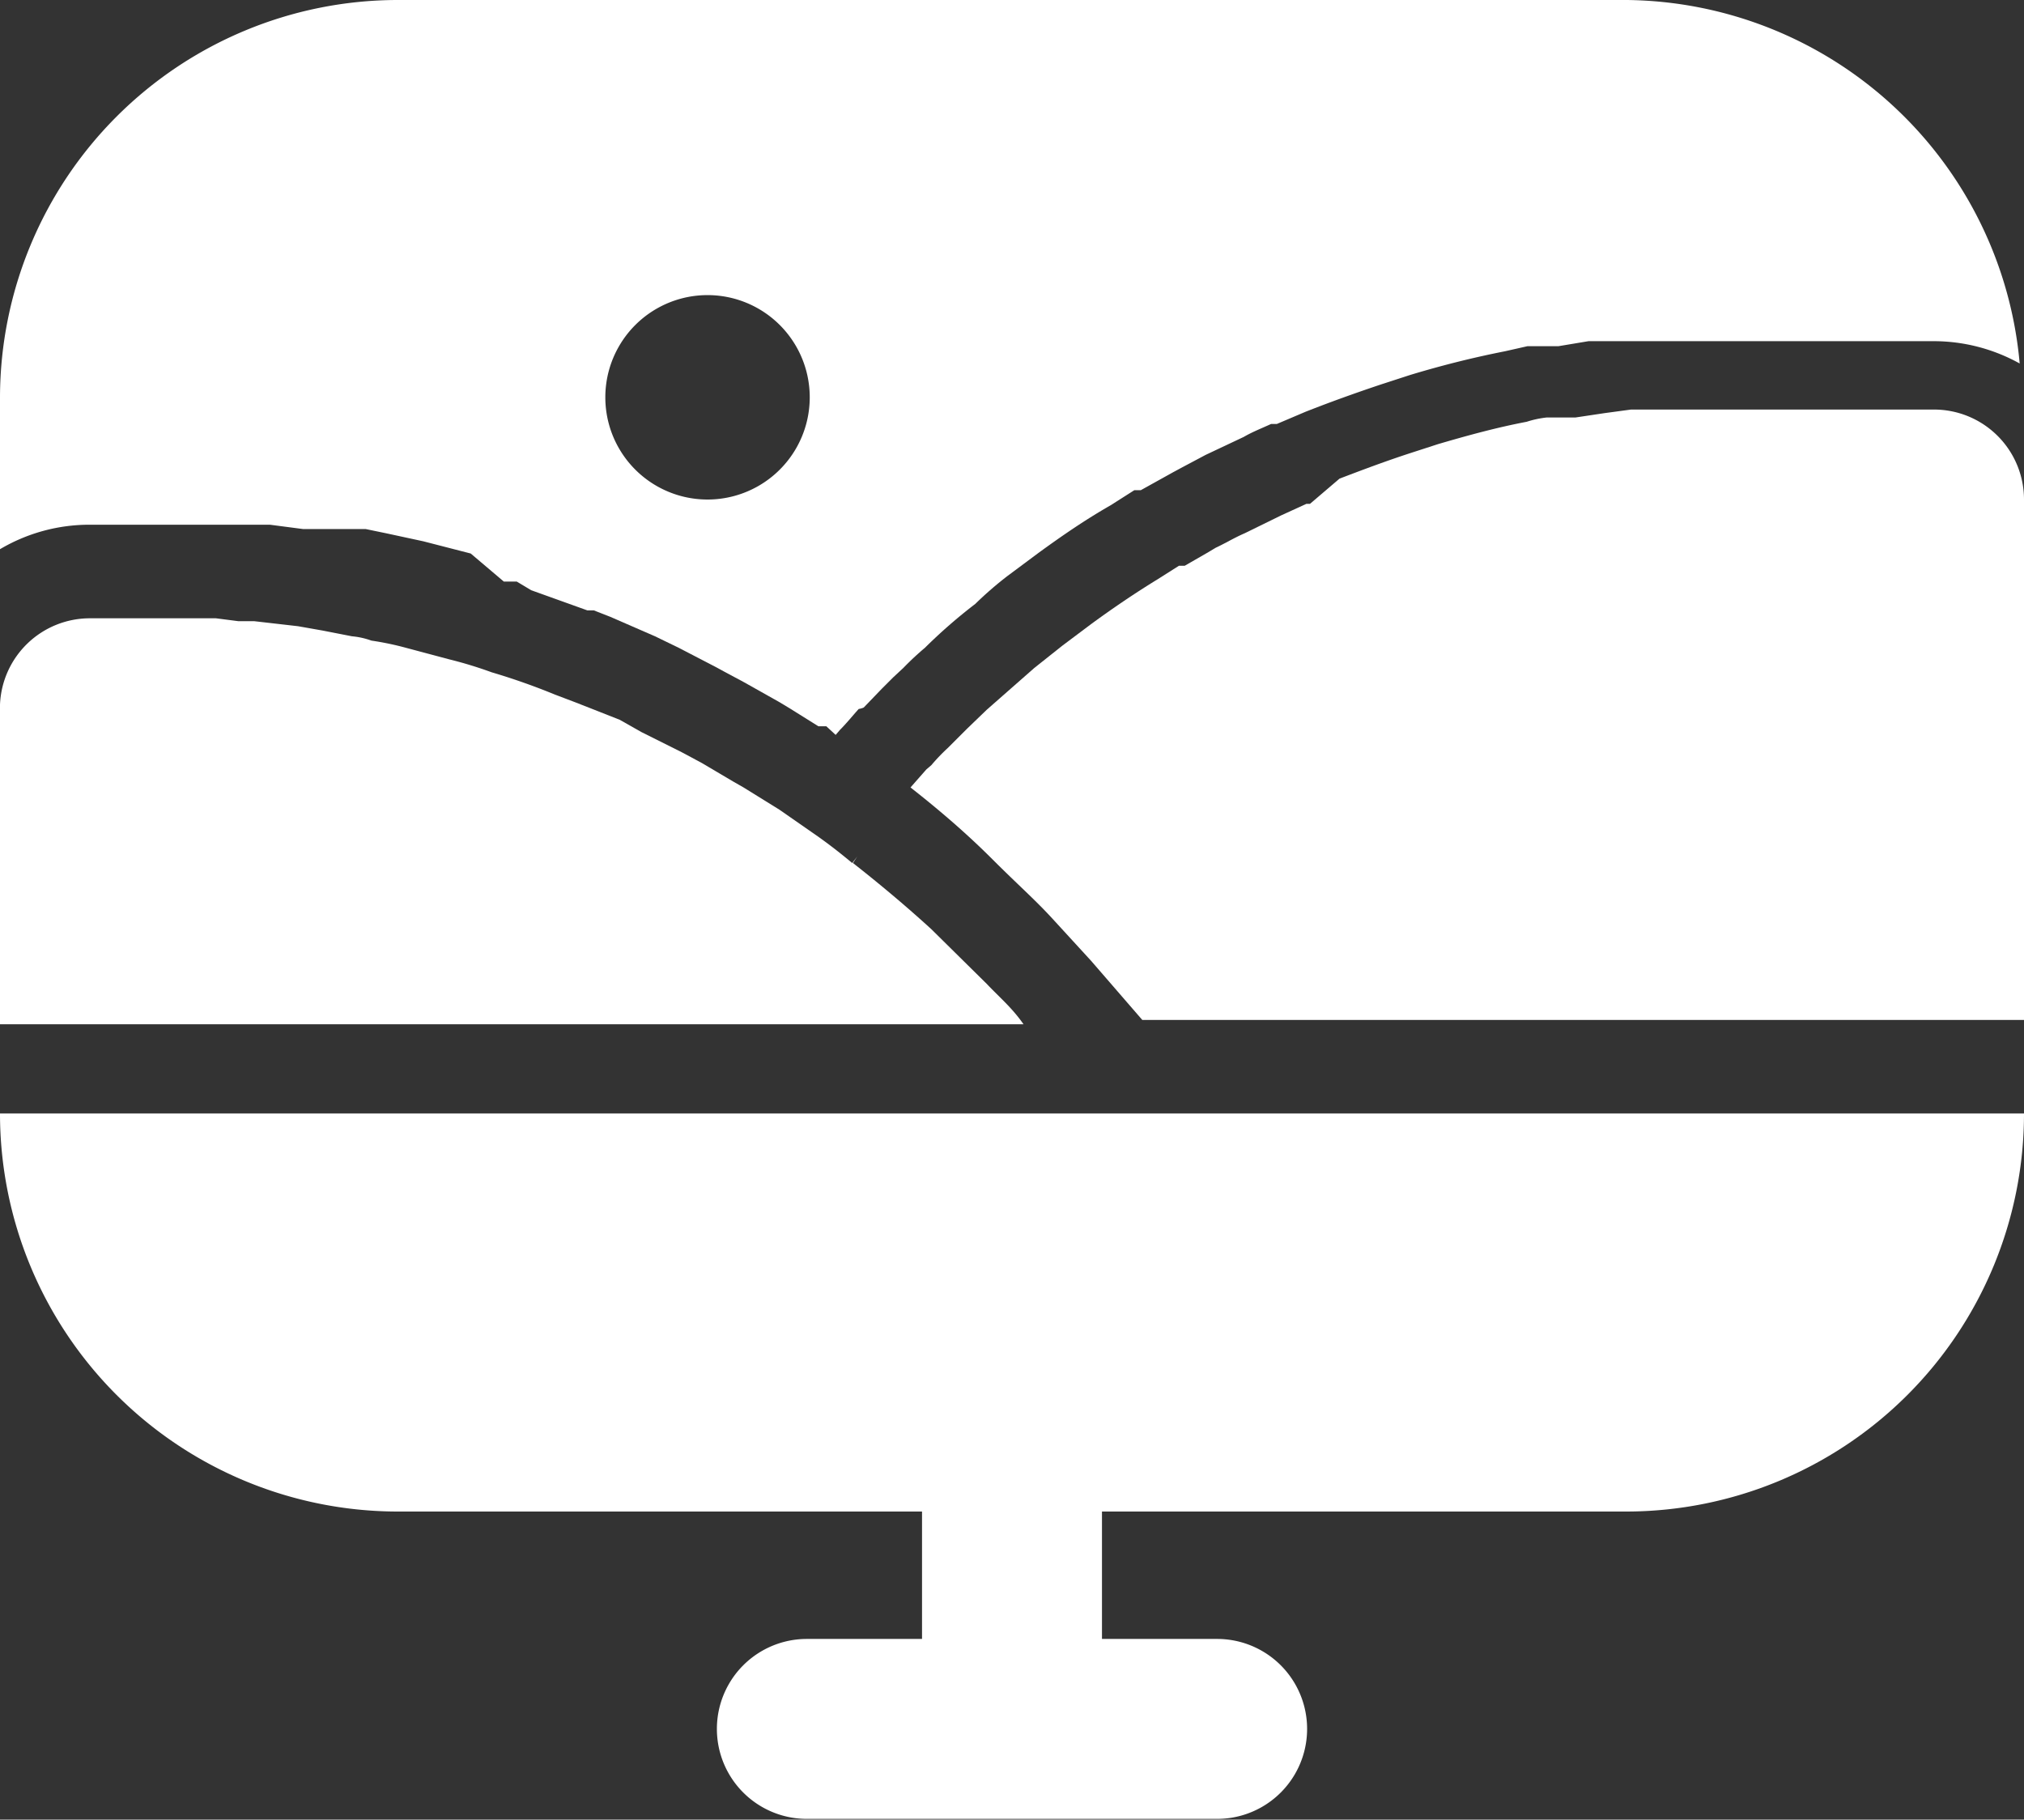
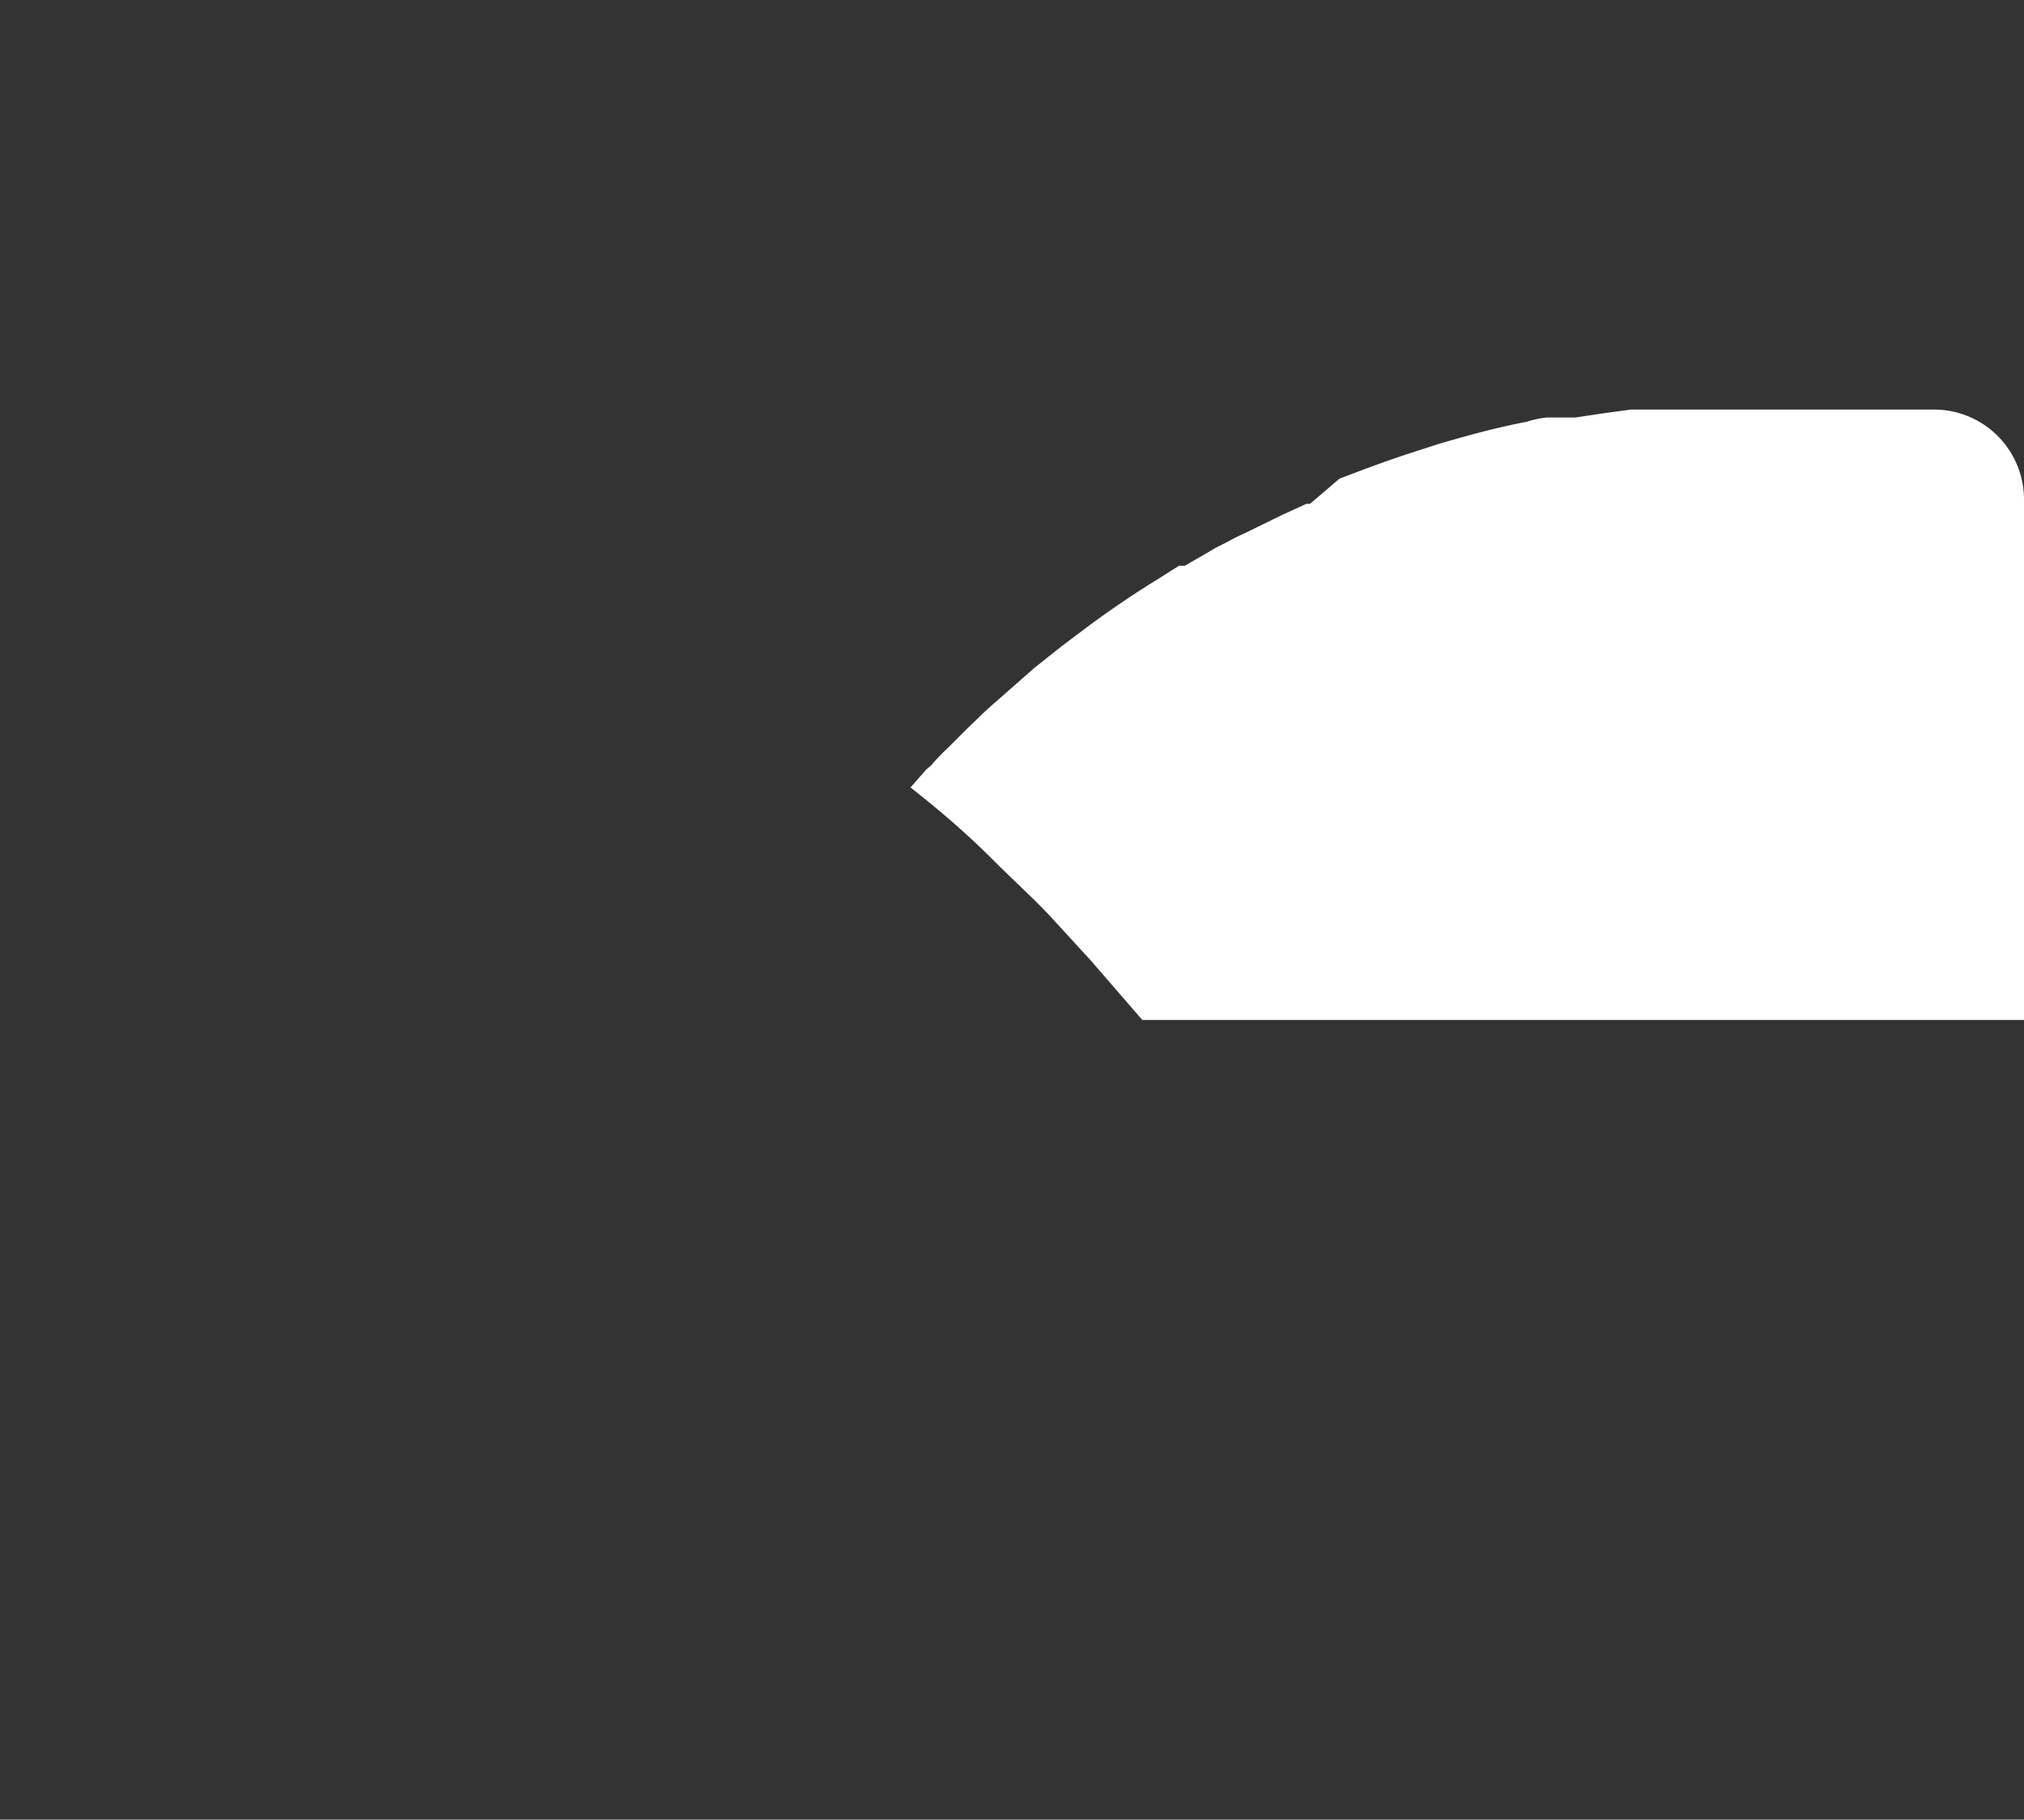
<svg xmlns="http://www.w3.org/2000/svg" viewBox="0 0 28.12 25.28">
  <rect x="0" y="0" width="28.12" height="25.28" fill="#333333" stroke="none" />
  <defs>
    <style>.cls-1{fill:#fff;}</style>
  </defs>
  <g id="Layer_2" data-name="Layer 2">
    <g id="Layer_1-2" data-name="Layer 1">
-       <path class="cls-1" d="M5.52,21h7.29v1.77h-1.6a1.25,1.25,0,0,0,0,2.5h5.7a1.25,1.25,0,0,0,0-2.5h-1.6V21H22.6a5.53,5.53,0,0,0,5.52-5.53H0A5.53,5.53,0,0,0,5.52,21Z" />
      <path class="cls-1" d="M26.87,5.69h-2.8l-.43,0-.3,0-.26,0H23l-.34,0-.37.05-.4.06-.14,0-.26,0a1.4,1.4,0,0,0-.28.06c-.42.08-.82.19-1.23.31l-.37.12c-.34.11-.66.23-1,.36L18.2,7l-.05,0-.35.16-.51.25c-.14.06-.27.14-.4.2l-.1.06-.33.19-.08,0-.3.19c-.31.19-.62.4-.92.62l-.4.3-.39.31-.66.58-.27.26-.09.09-.18.18a2.61,2.61,0,0,0-.23.24l-.07.06-.22.25c.42.33.79.65,1.14,1s.58.55.82.81h0l.55.6.71.82H28.12V6.94A1.25,1.25,0,0,0,26.87,5.69Z" />
-       <path class="cls-1" d="M1.83,7.29h.83l.45,0,.31,0,.24,0h.09l.46.06h0l.09,0,.36,0,.13,0,.29,0,.29.06.51.11.66.17L7,8.08h.18l.2.12.78.28.09,0,.23.09.62.27L9.43,9l.52.27.11.06.28.15.48.27.15.09.4.25.11,0,.13.12h0l.06-.07c.09-.09.17-.19.26-.29A.3.3,0,0,0,12,9.83l.25-.26.16-.16.14-.13a4,4,0,0,1,.3-.28,7.29,7.29,0,0,1,.7-.61A5,5,0,0,1,14,8l.43-.32c.33-.24.65-.46,1-.66l.33-.21.09,0,.45-.25.13-.07.32-.17.53-.25c.12-.07.25-.12.38-.18l.08,0,.4-.17c.33-.13.69-.26,1.05-.38l.4-.13q.66-.2,1.32-.33l.31-.07.24,0h0l.19,0,.42-.07.38,0,.12,0,.28,0,.12,0h.08l.19,0,.32,0,.44,0h2.86a2.46,2.46,0,0,1,1.2.31A5.54,5.54,0,0,0,22.6,0H5.52A5.53,5.53,0,0,0,0,5.52V7.63a2.44,2.44,0,0,1,1.25-.34Zm8-3.19a1.42,1.42,0,1,1,0,2.84,1.42,1.42,0,1,1,0-2.84Z" />
-       <path class="cls-1" d="M13.71,13.67h0l-.77-.76c-.35-.32-.72-.63-1.09-.92l.06-.09-.07.09c-.18-.15-.36-.29-.55-.42l-.46-.32h0l-.5-.31-.14-.08-.44-.26-.28-.15-.56-.28L8.61,10,8,9.76l-.29-.11a9.18,9.18,0,0,0-.88-.31h0a5.76,5.76,0,0,0-.59-.18L5.64,9a4.1,4.1,0,0,0-.48-.1,1.07,1.07,0,0,0-.27-.06l-.41-.08L4.14,8.7h0l-.61-.07-.22,0L3,8.59l-.36,0H1.25A1.25,1.25,0,0,0,0,9.79v4.44H14.22C14.06,14,13.89,13.86,13.71,13.67Z" />
    </g>
  </g>
</svg>